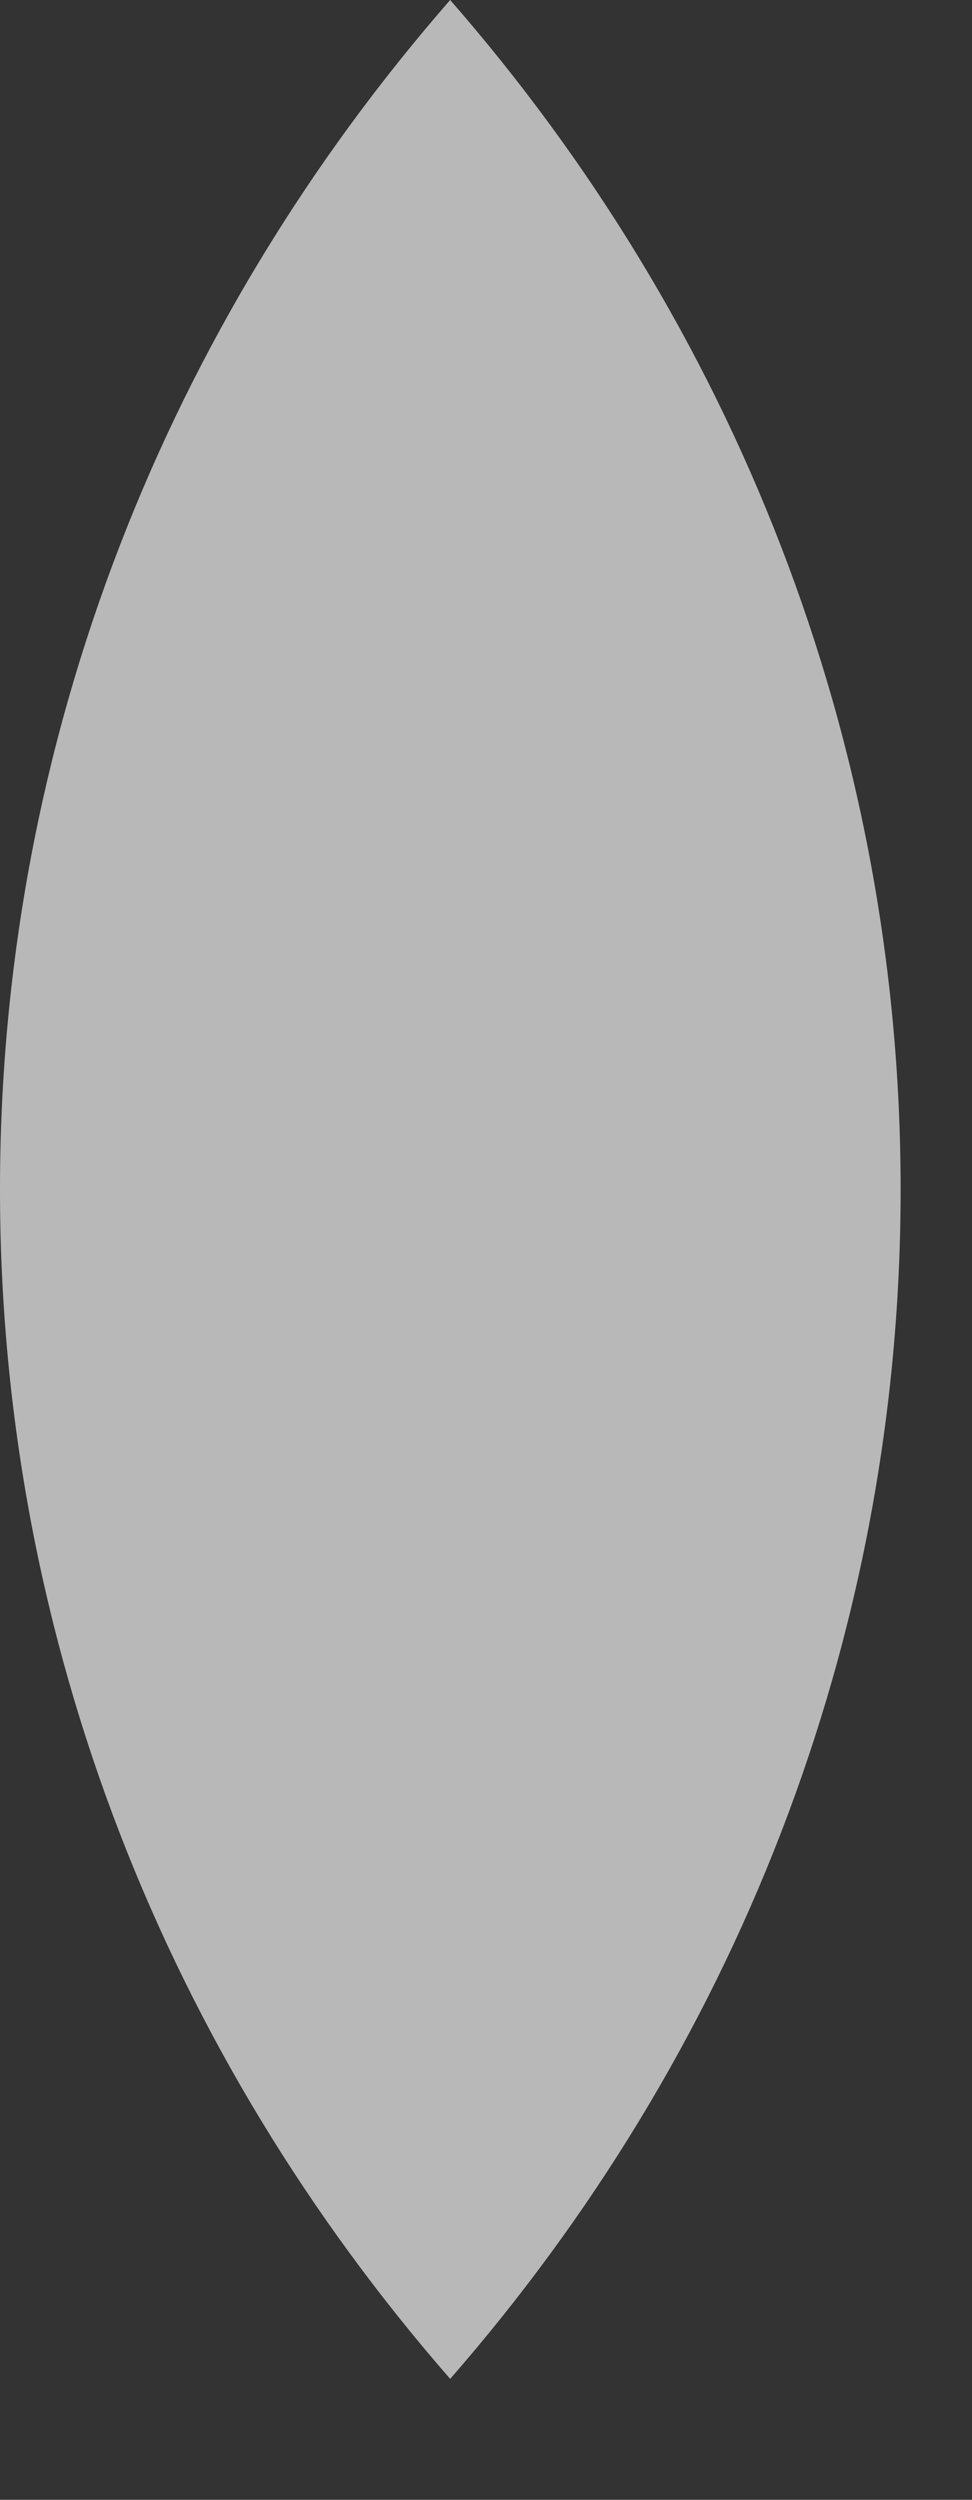
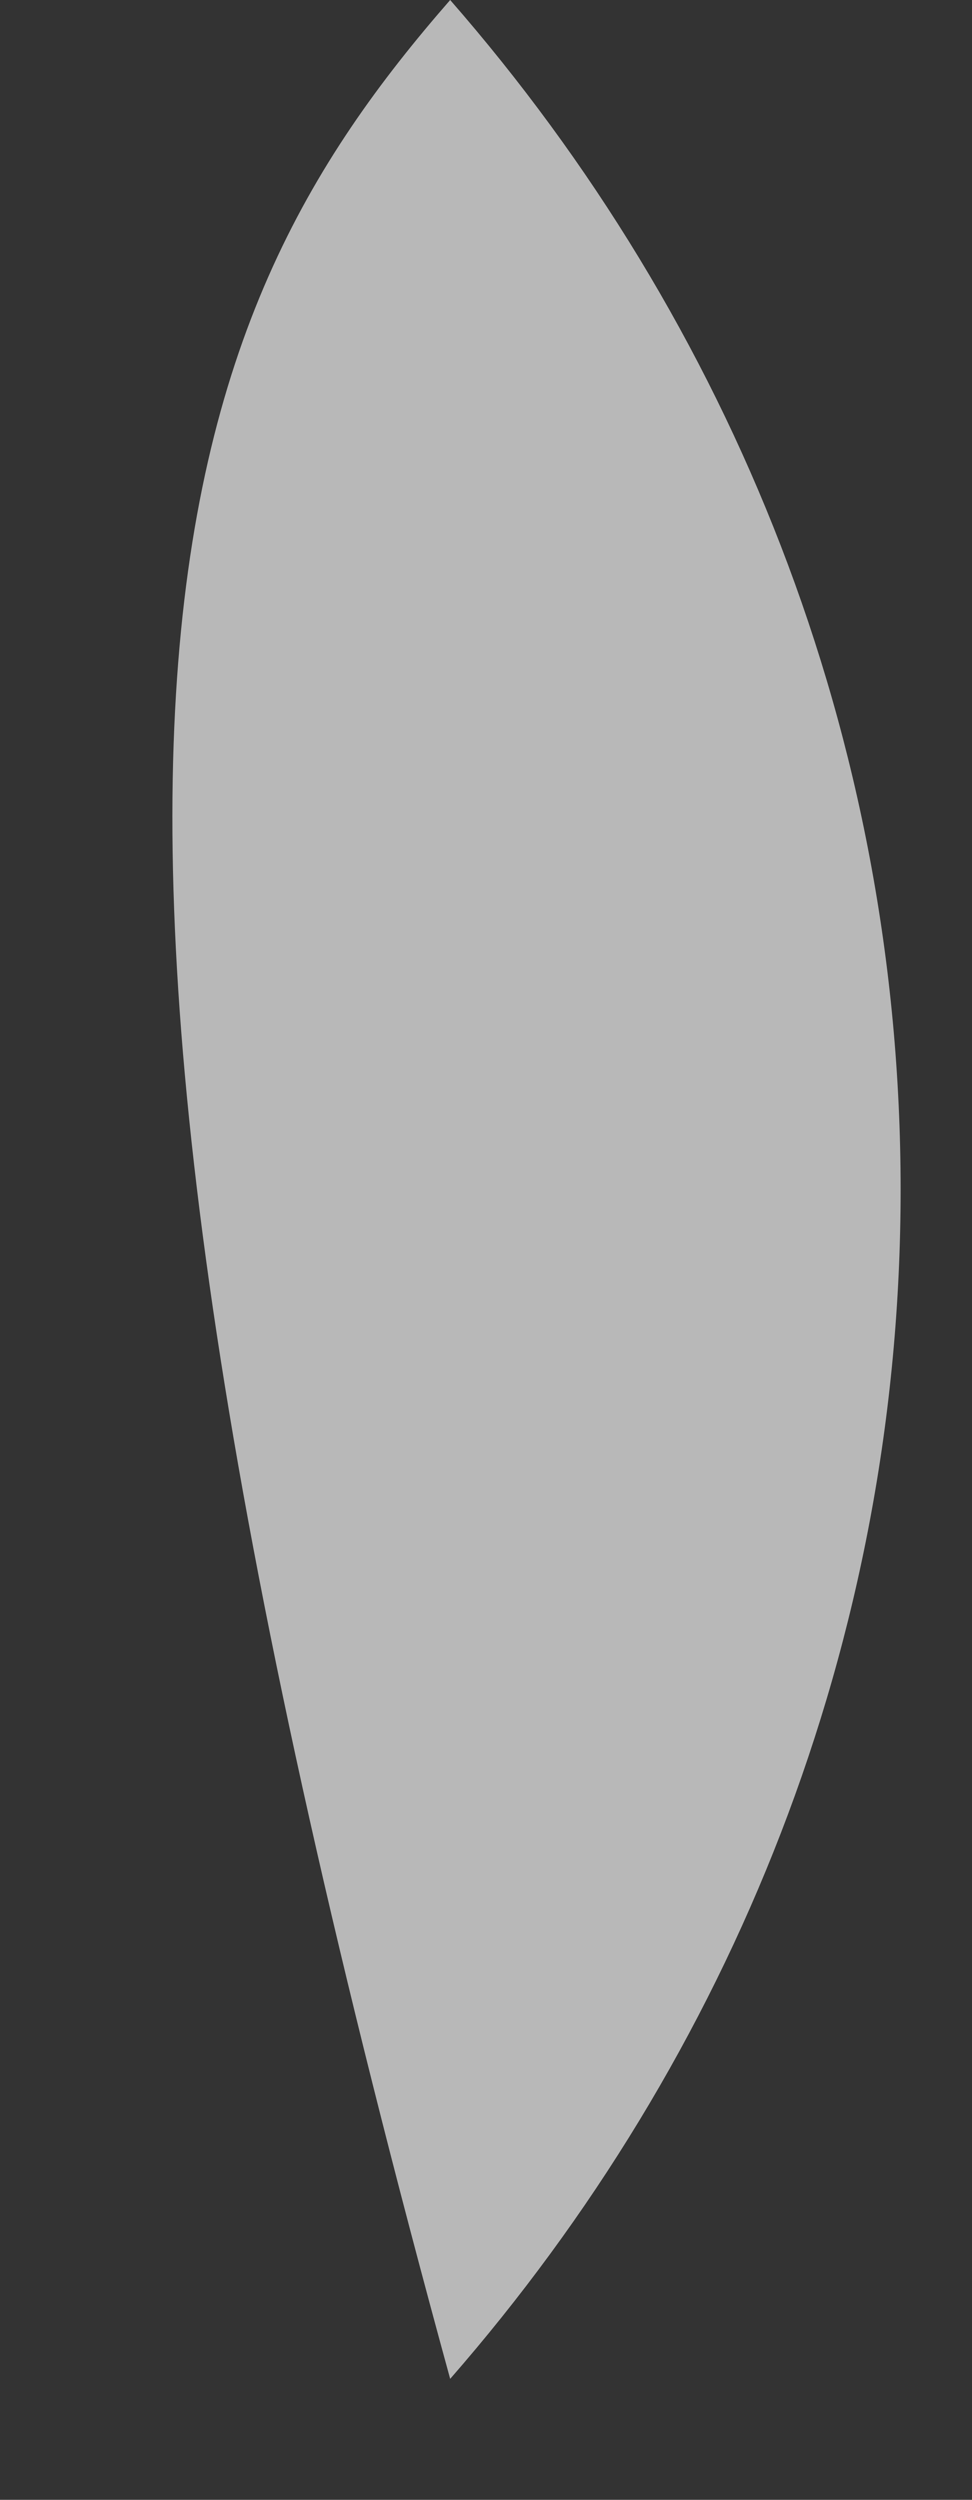
<svg xmlns="http://www.w3.org/2000/svg" fill="none" height="100%" overflow="visible" preserveAspectRatio="none" style="display: block;" viewBox="0 0 7 18" width="100%">
  <rect x="0" y="0" width="7" height="18" fill="#333333" stroke="none" />
-   <path d="M3.242 0C5.267 2.32 6.486 5.307 6.486 8.565C6.486 11.824 5.267 14.809 3.242 17.129C1.218 14.809 0 11.823 0 8.565C0 5.307 1.218 2.32 3.242 0Z" fill="white" fill-opacity="0.65" id="Intersect" />
+   <path d="M3.242 0C5.267 2.32 6.486 5.307 6.486 8.565C6.486 11.824 5.267 14.809 3.242 17.129C0 5.307 1.218 2.32 3.242 0Z" fill="white" fill-opacity="0.65" id="Intersect" />
</svg>